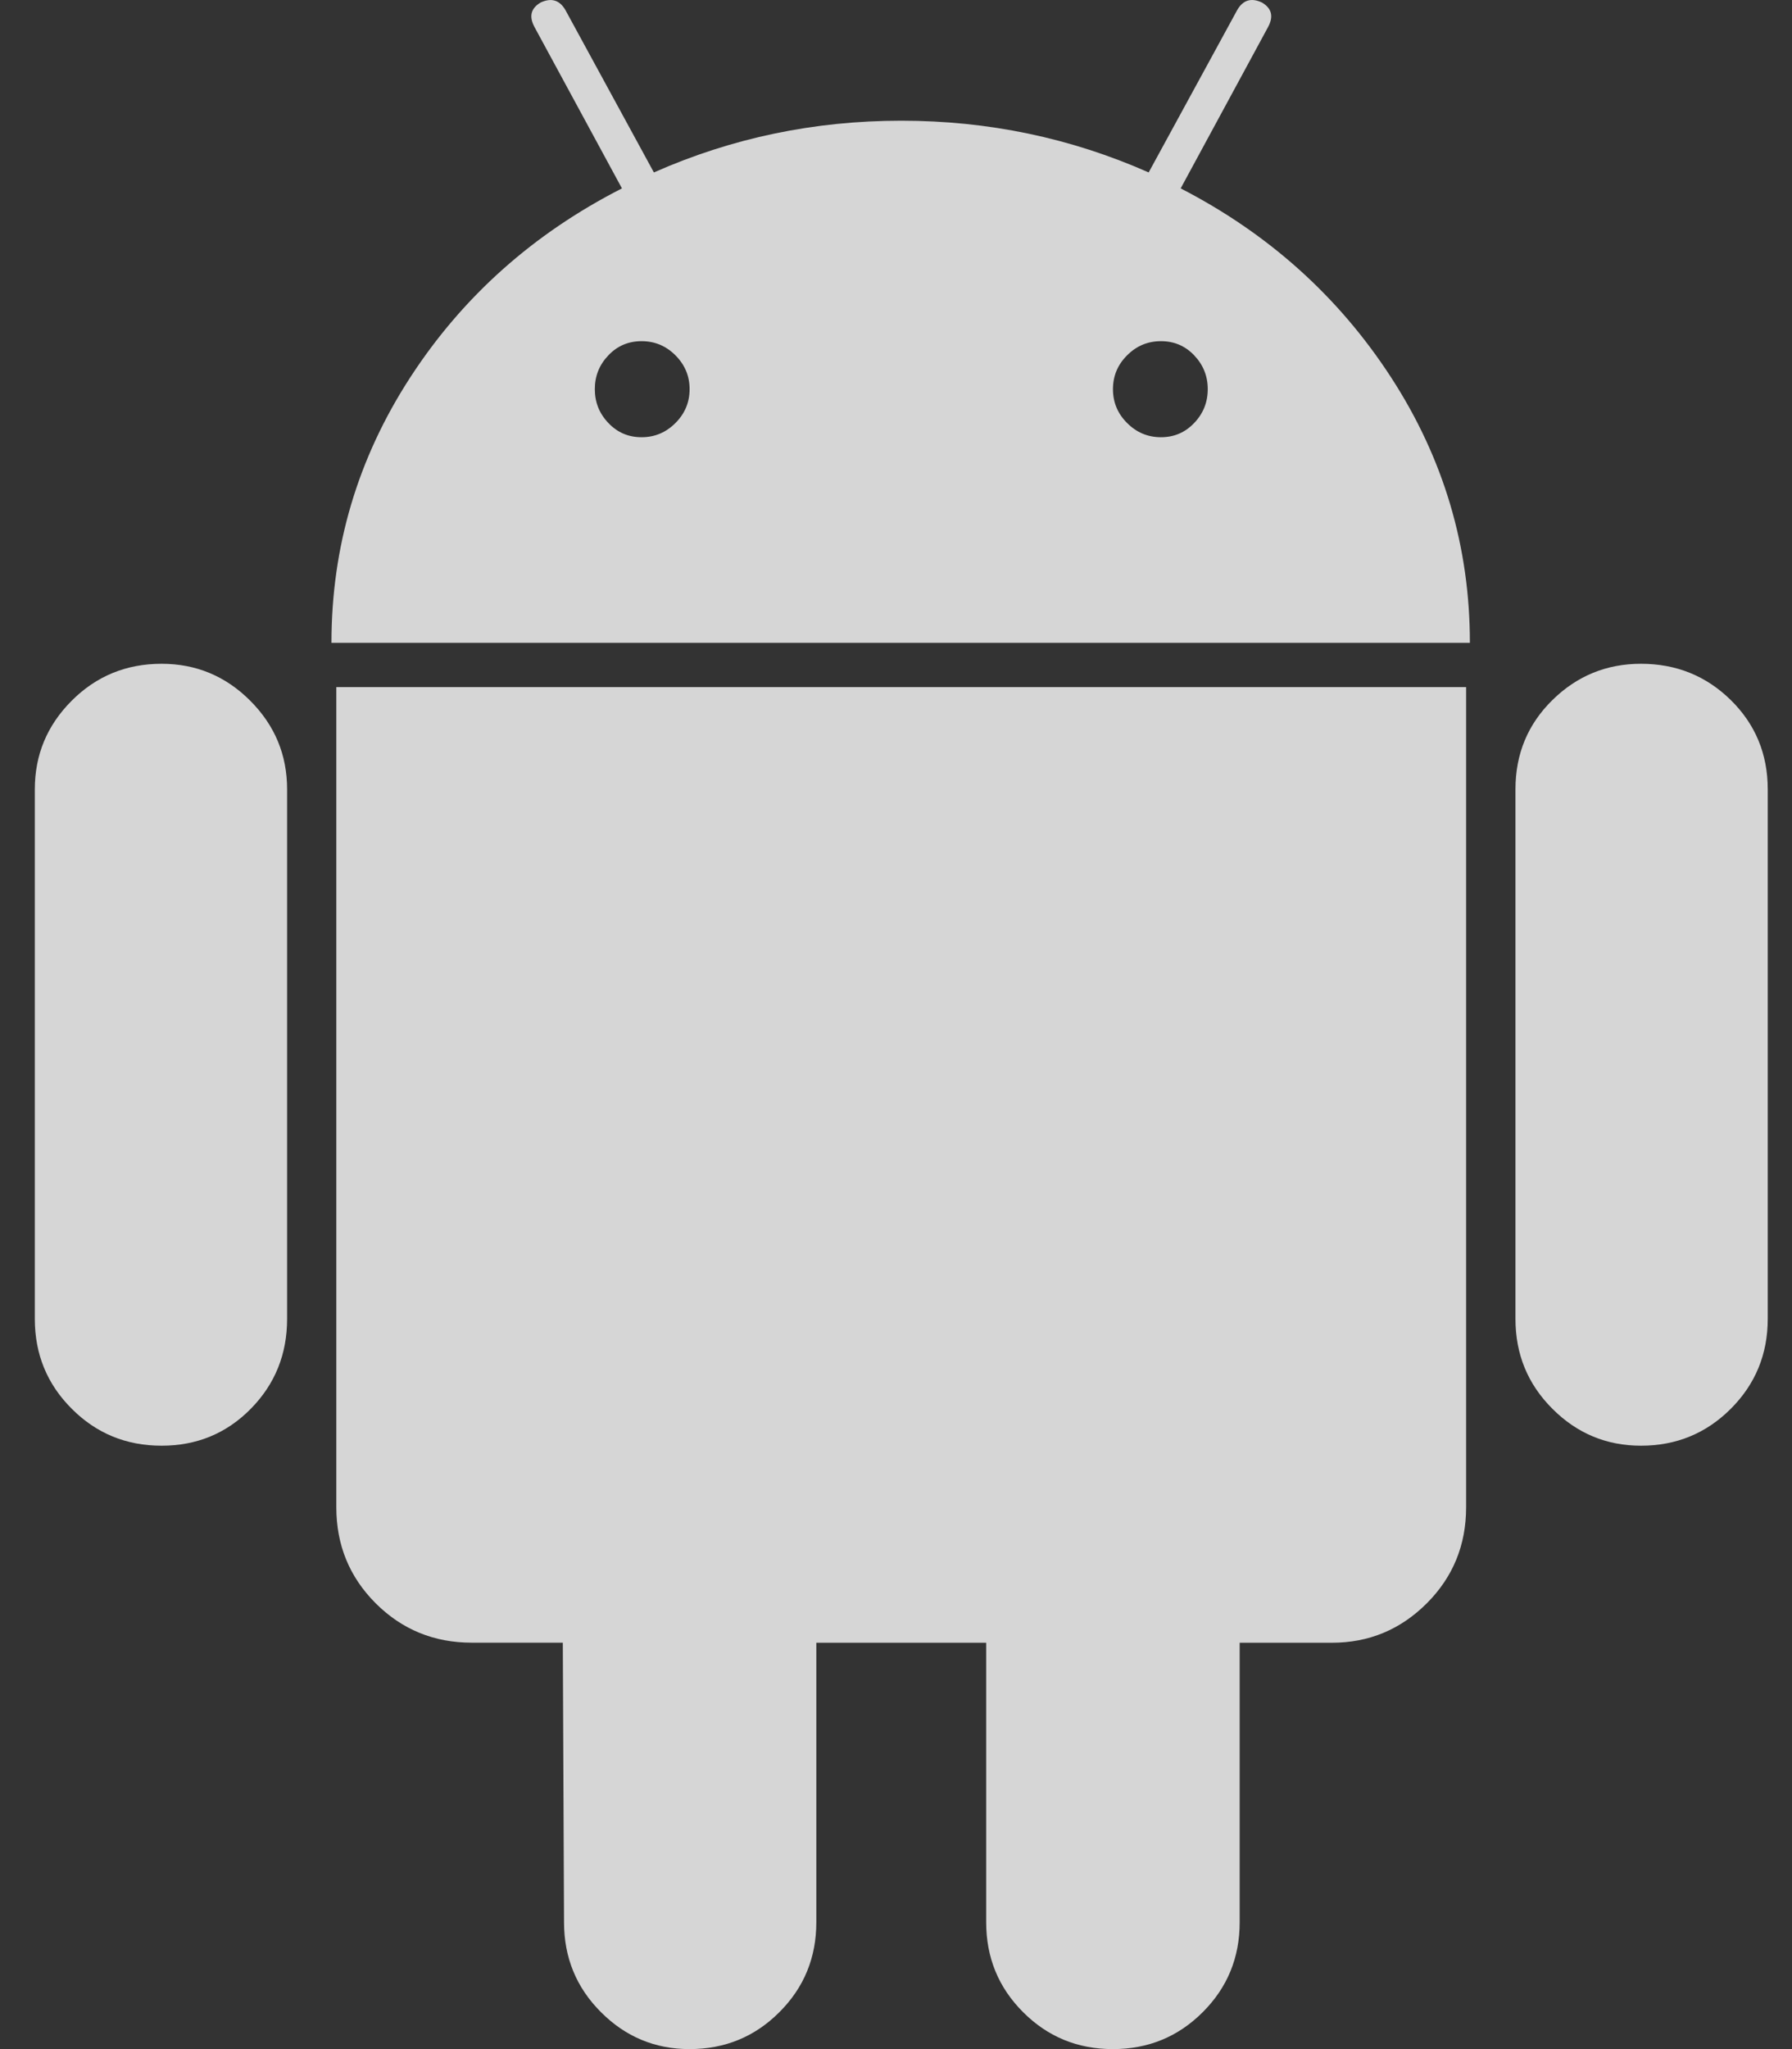
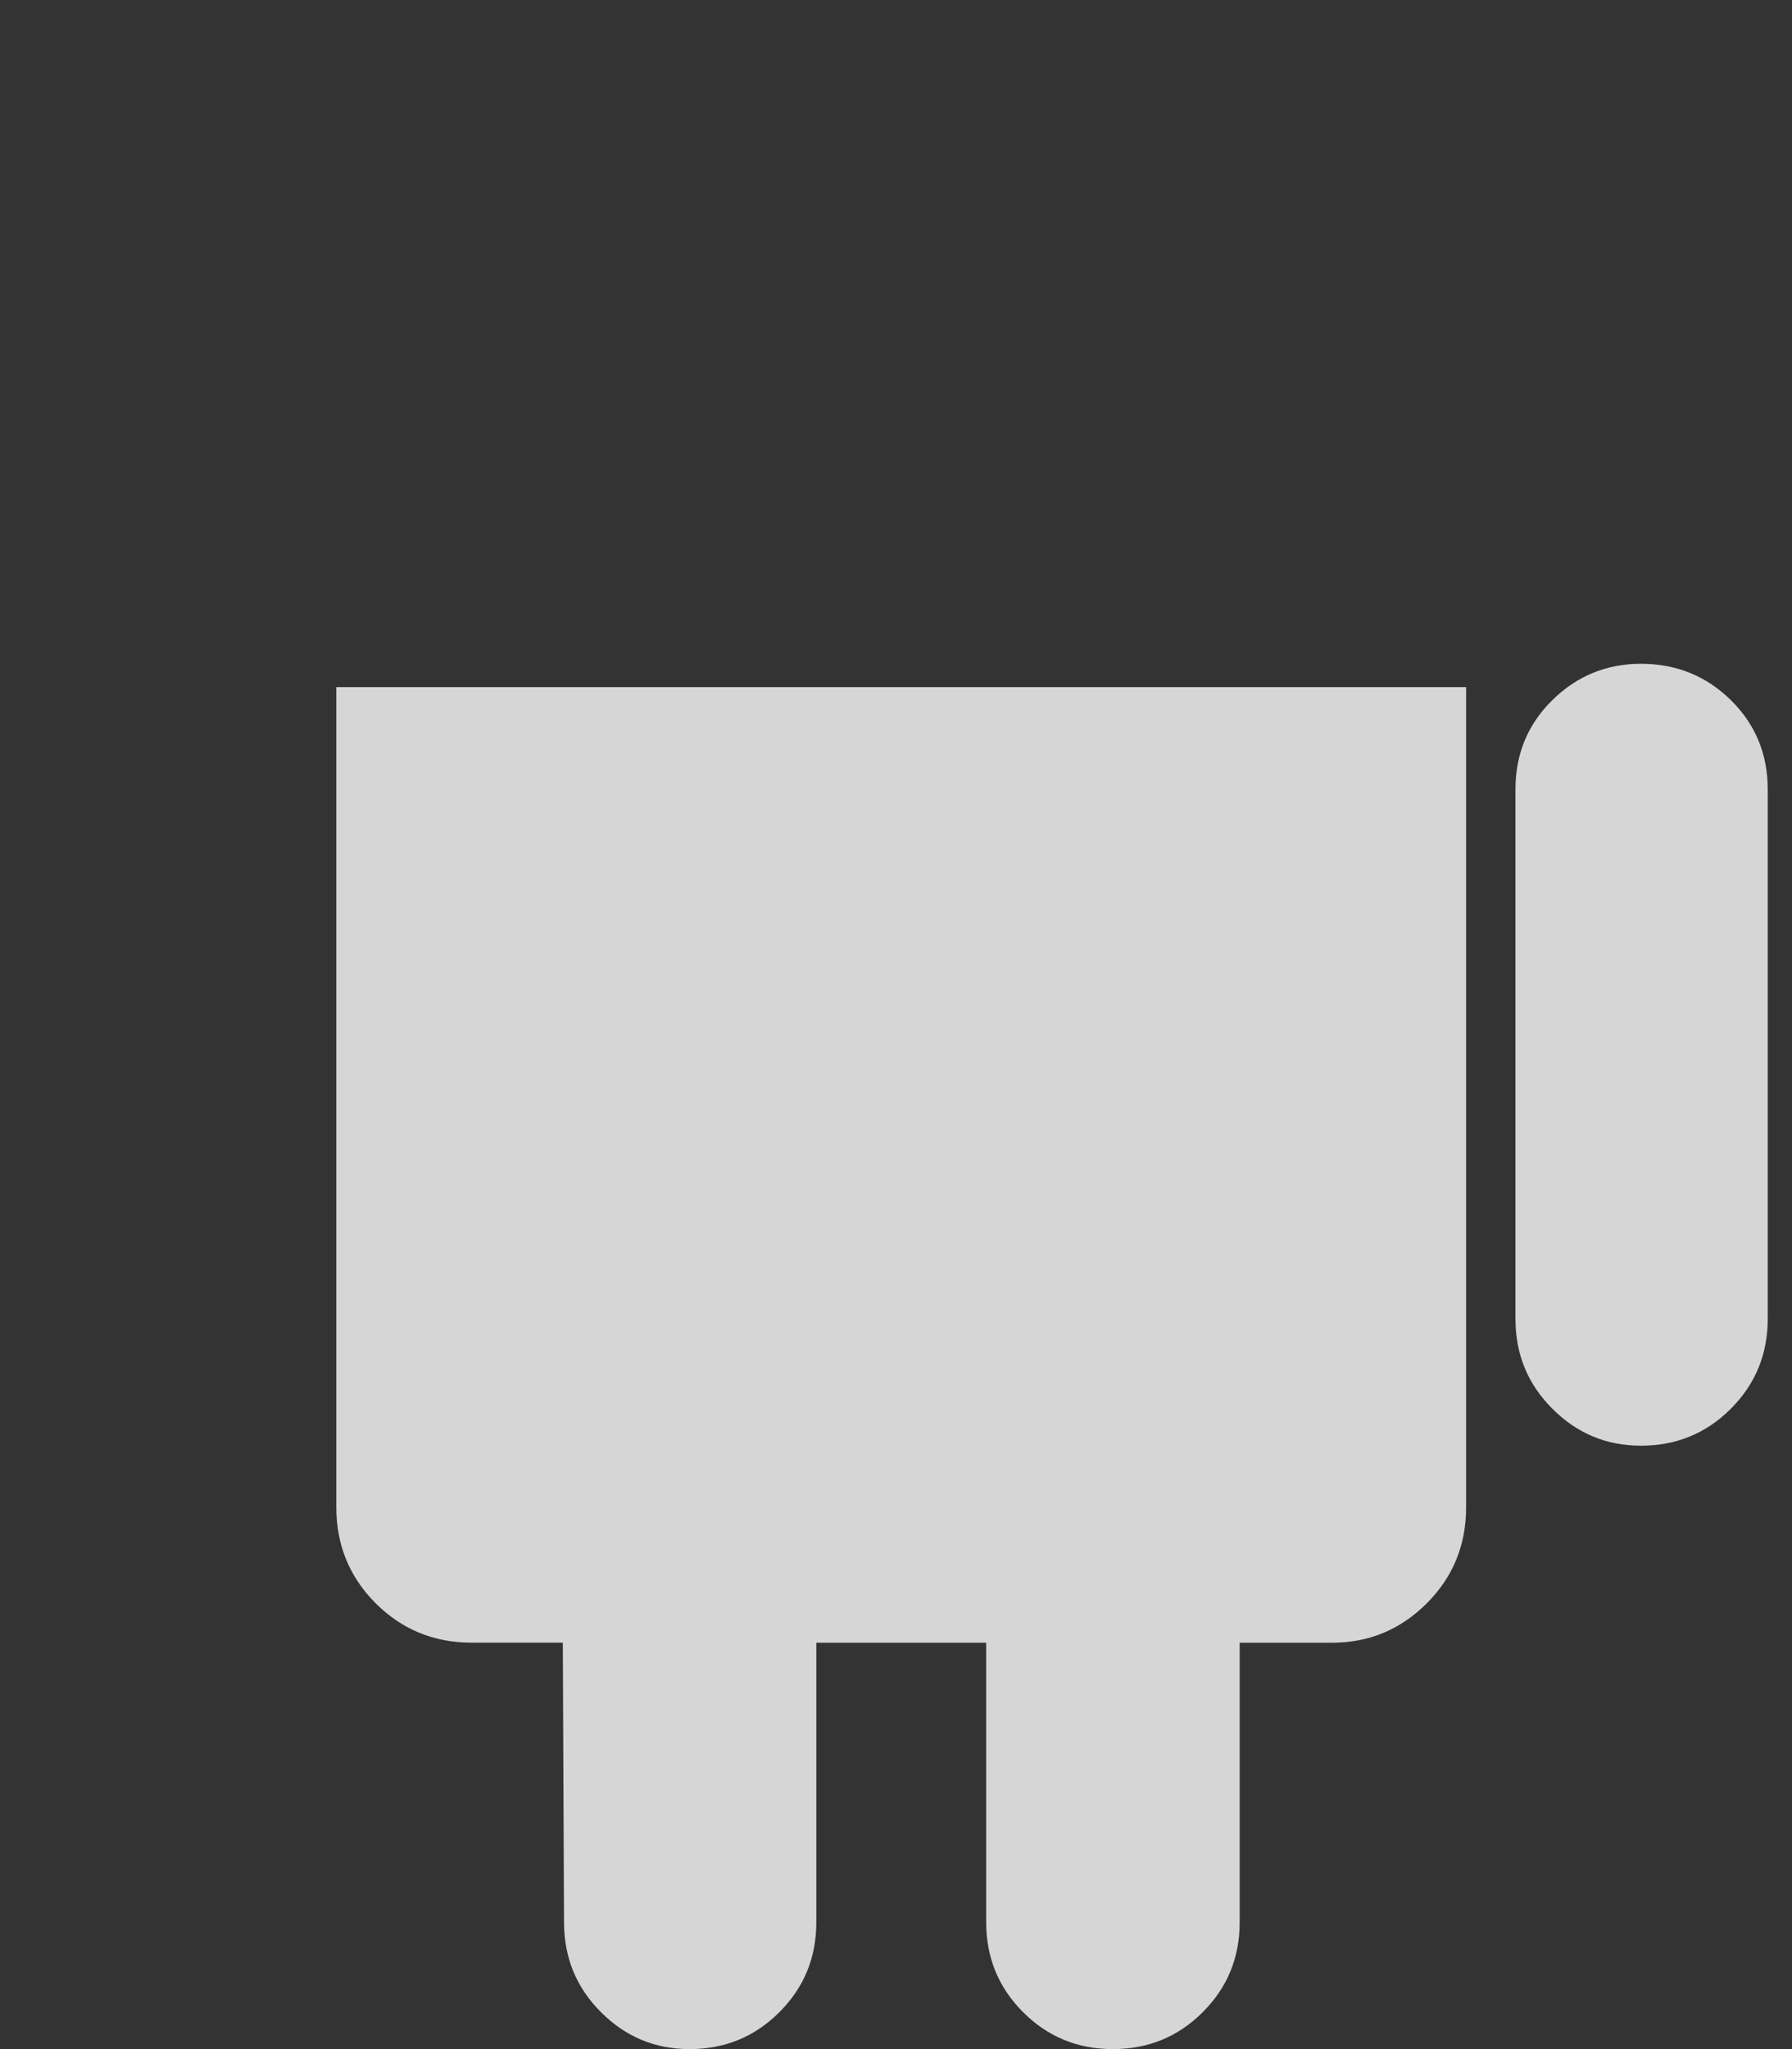
<svg xmlns="http://www.w3.org/2000/svg" width="28" height="32" viewBox="0 0 28 32" fill="none">
  <rect x="0" y="0" width="28" height="32" fill="#333333" stroke="none" />
-   <path d="M2.525 10.366C1.973 10.366 1.505 10.558 1.121 10.942C0.736 11.327 0.544 11.788 0.544 12.327V20.596C0.544 21.148 0.736 21.616 1.121 22C1.505 22.385 1.973 22.577 2.525 22.577C3.075 22.577 3.54 22.385 3.919 22C4.297 21.616 4.486 21.148 4.486 20.596V12.327C4.486 11.788 4.294 11.327 3.909 10.942C3.525 10.558 3.063 10.366 2.525 10.366Z" fill="white" fill-opacity="0.8" />
-   <path d="M18.448 2.942L19.813 0.423C19.903 0.257 19.871 0.129 19.717 0.039C19.55 -0.039 19.422 0.001 19.333 0.154L17.948 2.693C16.73 2.154 15.441 1.885 14.083 1.885C12.724 1.885 11.435 2.154 10.217 2.693L8.833 0.154C8.743 0.001 8.615 -0.038 8.448 0.039C8.294 0.129 8.262 0.257 8.352 0.423L9.718 2.942C8.333 3.648 7.23 4.632 6.41 5.894C5.589 7.158 5.179 8.539 5.179 10.039H22.967C22.967 8.539 22.557 7.158 21.736 5.894C20.916 4.632 19.819 3.648 18.448 2.942ZM10.554 6.606C10.406 6.754 10.23 6.828 10.025 6.828C9.819 6.828 9.646 6.754 9.506 6.606C9.365 6.459 9.294 6.283 9.294 6.077C9.294 5.872 9.365 5.696 9.506 5.549C9.646 5.401 9.82 5.328 10.025 5.328C10.23 5.328 10.406 5.401 10.554 5.549C10.701 5.697 10.775 5.872 10.775 6.077C10.775 6.283 10.701 6.459 10.554 6.606ZM18.659 6.606C18.518 6.754 18.345 6.828 18.14 6.828C17.935 6.828 17.758 6.754 17.611 6.606C17.463 6.459 17.39 6.283 17.39 6.077C17.39 5.872 17.463 5.696 17.611 5.549C17.758 5.401 17.935 5.328 18.14 5.328C18.345 5.328 18.518 5.401 18.659 5.549C18.8 5.697 18.871 5.872 18.871 6.077C18.871 6.283 18.8 6.459 18.659 6.606Z" fill="white" fill-opacity="0.8" />
  <path d="M5.255 23.538C5.255 24.128 5.46 24.628 5.87 25.038C6.281 25.448 6.781 25.653 7.37 25.653H8.794L8.813 30.019C8.813 30.57 9.005 31.039 9.39 31.423C9.774 31.808 10.236 32 10.774 32C11.325 32 11.794 31.808 12.178 31.423C12.563 31.039 12.755 30.571 12.755 30.019V25.654H15.409V30.019C15.409 30.57 15.601 31.039 15.986 31.423C16.37 31.808 16.838 32 17.389 32C17.94 32 18.408 31.808 18.793 31.423C19.178 31.039 19.37 30.571 19.37 30.019V25.654H20.812C21.389 25.654 21.882 25.449 22.293 25.039C22.703 24.629 22.908 24.129 22.908 23.539V10.73H5.255V23.538Z" fill="white" fill-opacity="0.8" />
  <path d="M25.64 10.366C25.102 10.366 24.64 10.555 24.256 10.933C23.871 11.311 23.679 11.776 23.679 12.327V20.596C23.679 21.148 23.871 21.616 24.256 22C24.64 22.385 25.102 22.577 25.64 22.577C26.191 22.577 26.659 22.385 27.044 22C27.428 21.616 27.621 21.148 27.621 20.596V12.327C27.621 11.776 27.428 11.311 27.044 10.933C26.659 10.555 26.191 10.366 25.64 10.366Z" fill="white" fill-opacity="0.8" />
</svg>